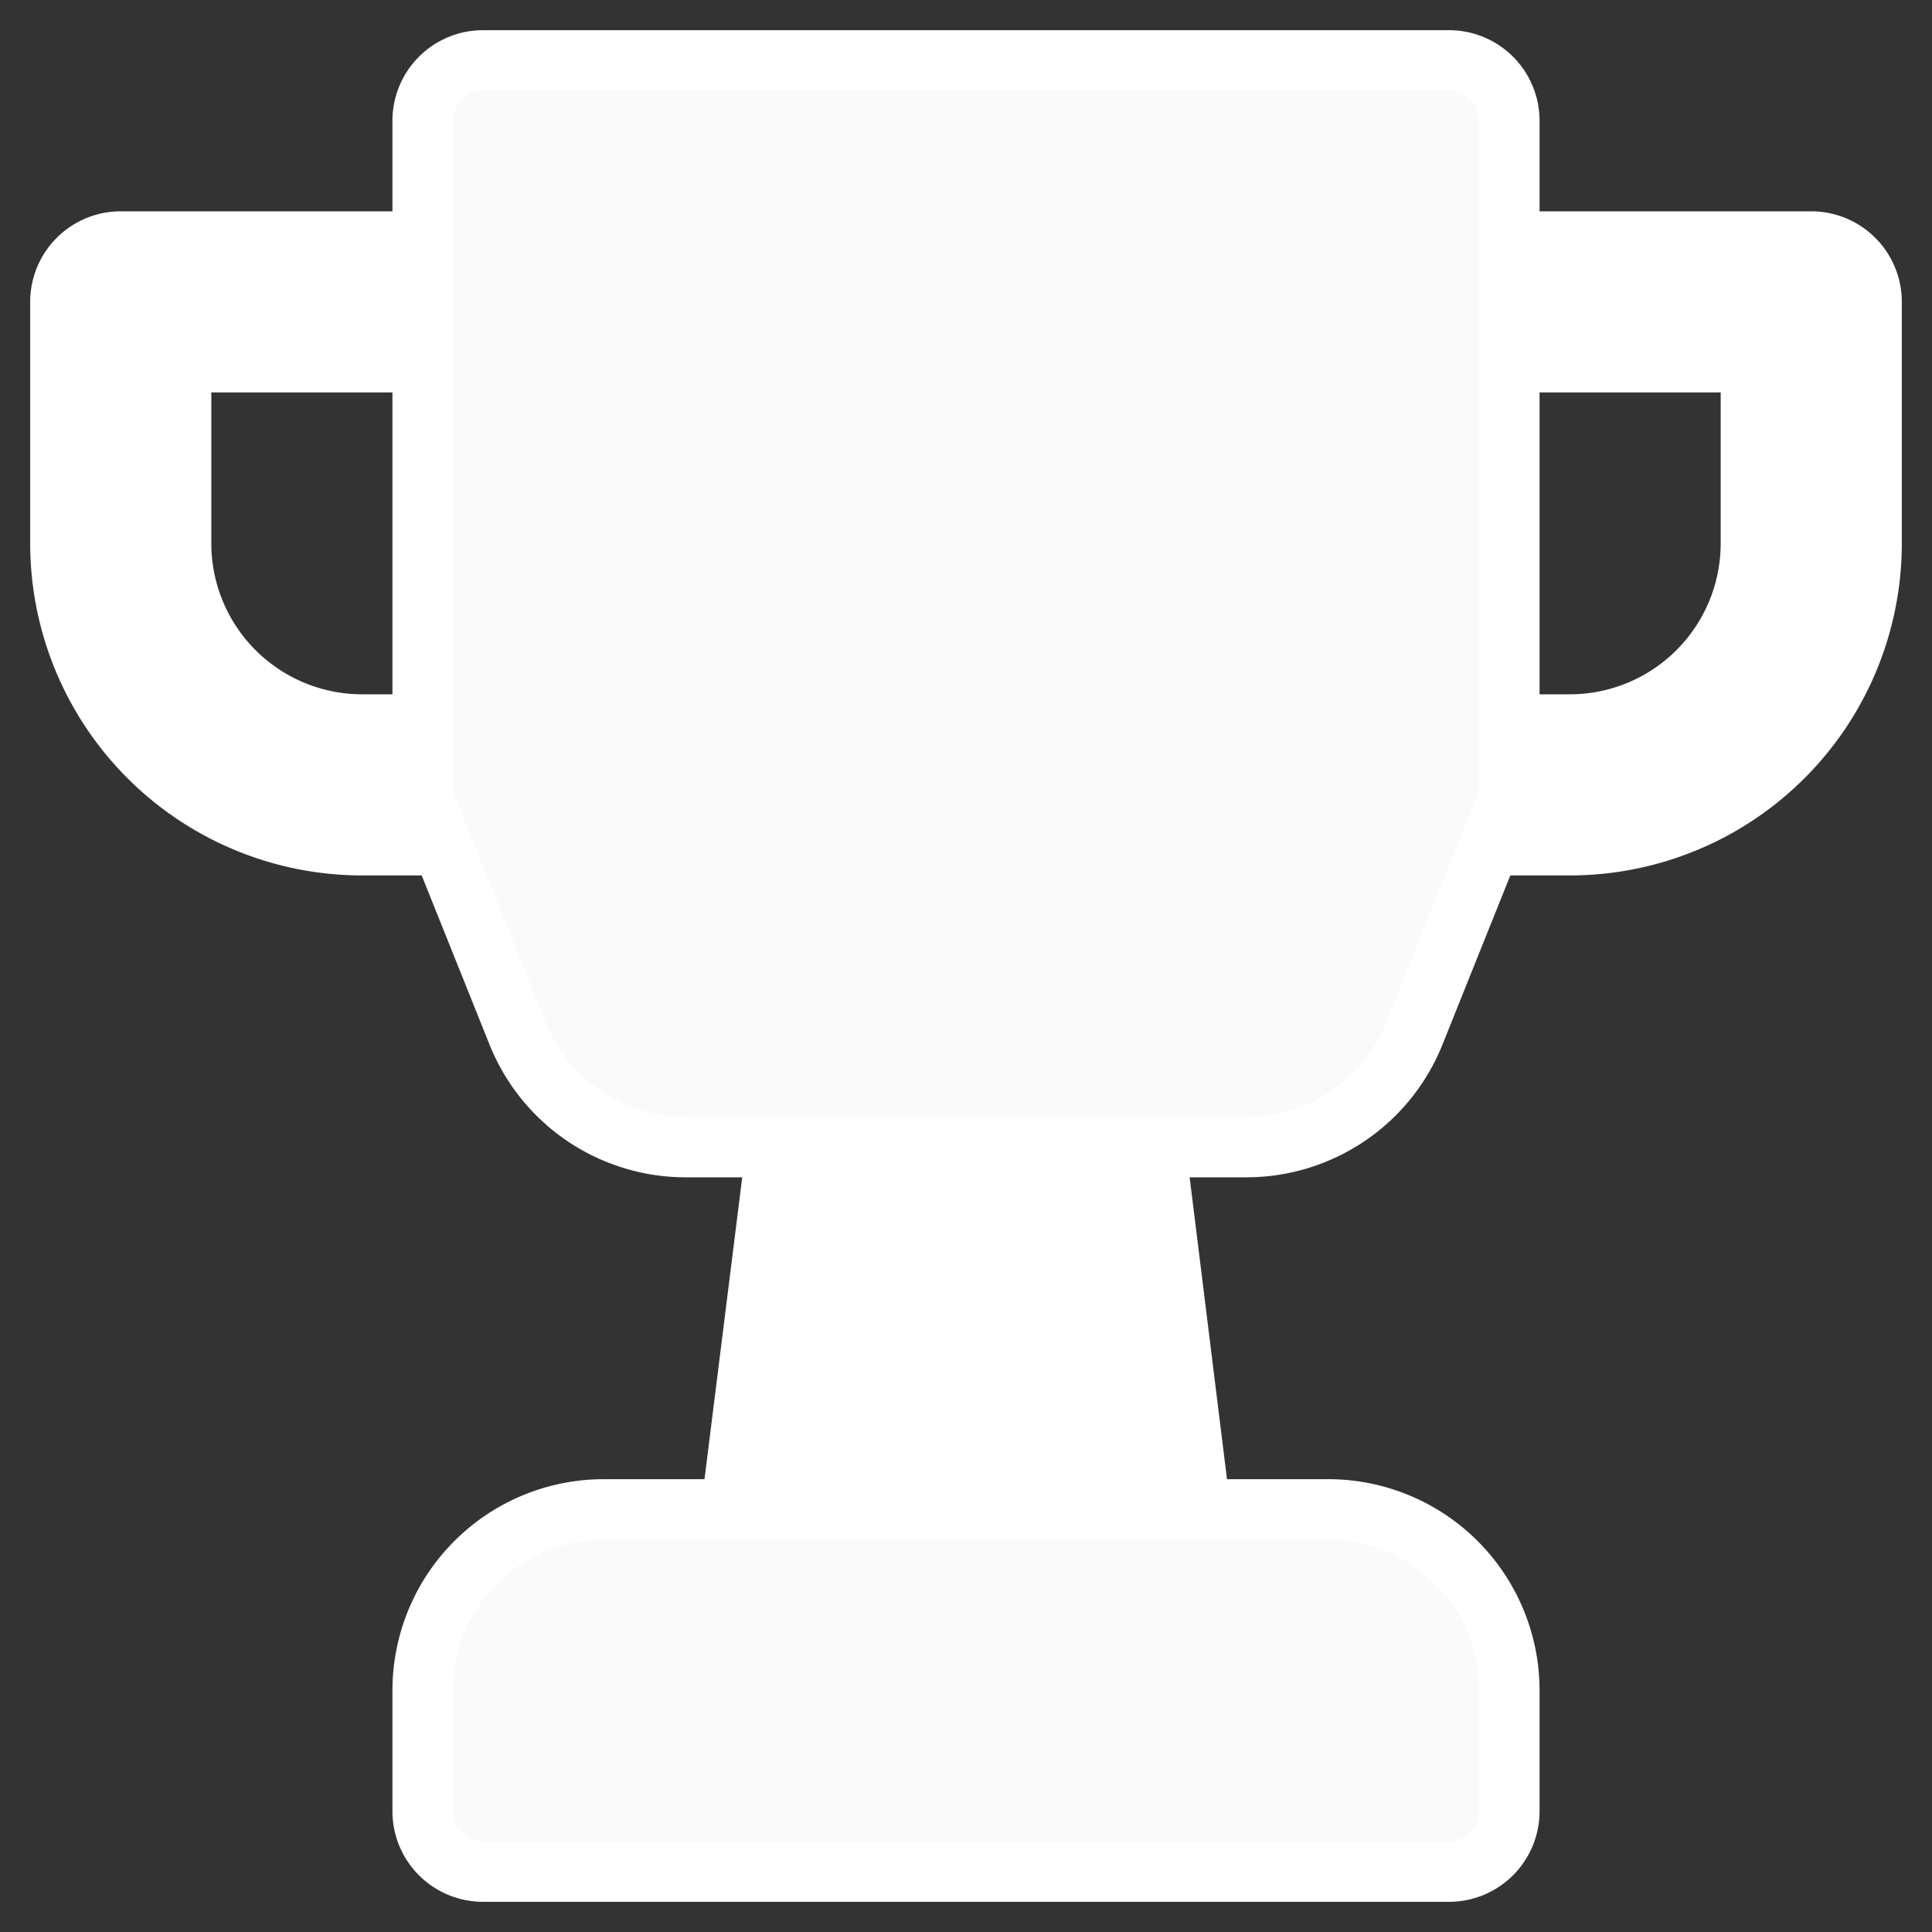
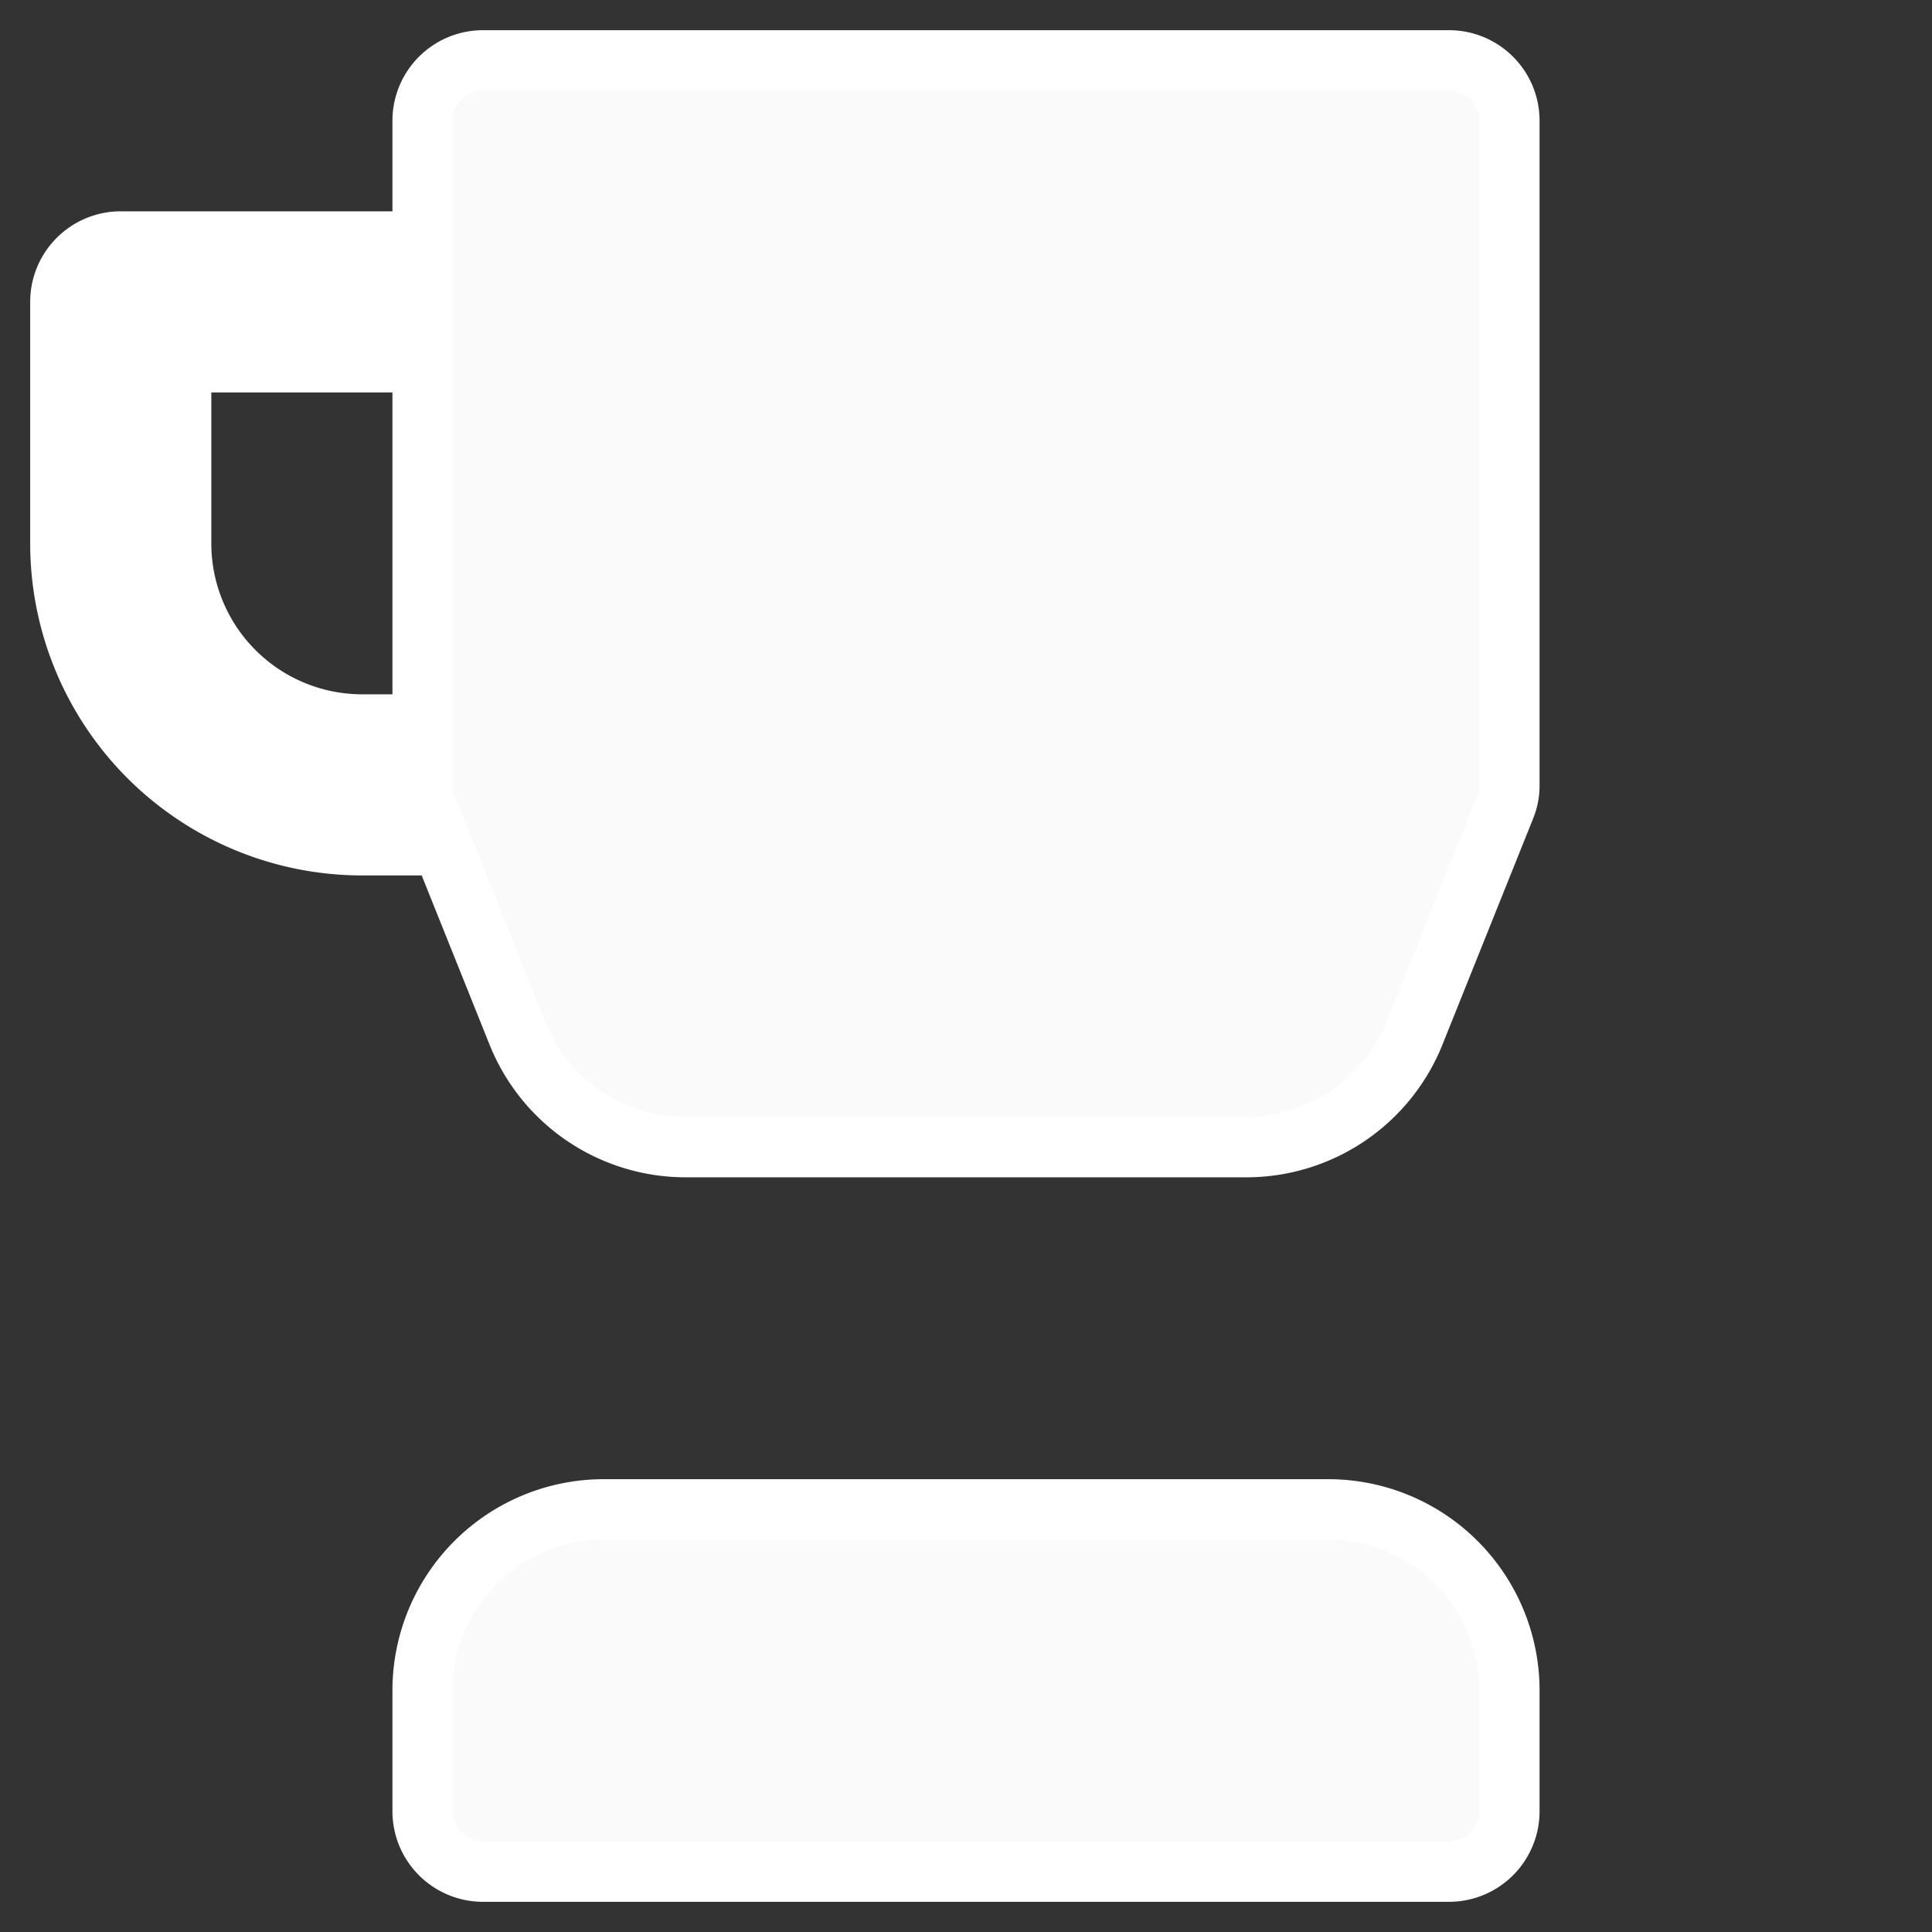
<svg xmlns="http://www.w3.org/2000/svg" width="64px" height="64px" viewBox="0 0 32 32" id="OBJECT" fill="#ffffff" stroke="#ffffff">
  <rect x="0" y="0" width="32" height="32" fill="#333333" stroke="none" />
  <g id="SVGRepo_bgCarrier" stroke-width="0" />
  <g id="SVGRepo_tracerCarrier" stroke-linecap="round" stroke-linejoin="round" />
  <g id="SVGRepo_iconCarrier">
    <defs>
      <style>.cls-1{fill:#fafafa;}</style>
    </defs>
    <title />
    <path d="M8,14H6A5,5,0,0,1,1,9V5A1,1,0,0,1,2,4H8V6H3V9a3,3,0,0,0,3,3H8Z" />
-     <path d="M26,14H24V12h2a3,3,0,0,0,3-3V6H24V4h6a1,1,0,0,1,1,1V9A5,5,0,0,1,26,14Z" />
-     <path d="M19,17.88A1,1,0,0,0,18,17H14a1,1,0,0,0-1,.88l-1,8a1,1,0,0,0,.24.78A1,1,0,0,0,13,27h6a1,1,0,0,0,.75-.34,1,1,0,0,0,.24-.78Z" />
    <path class="cls-1" d="M24,1H8A1,1,0,0,0,7,2V13a.94.94,0,0,0,.07.37l1.5,3.74A3,3,0,0,0,11.35,19h9.3a3,3,0,0,0,2.78-1.89l1.5-3.74A.94.94,0,0,0,25,13V2A1,1,0,0,0,24,1Z" />
    <path class="cls-1" d="M22,25H10a3,3,0,0,0-3,3v2a1,1,0,0,0,1,1H24a1,1,0,0,0,1-1V28A3,3,0,0,0,22,25Z" />
  </g>
</svg>